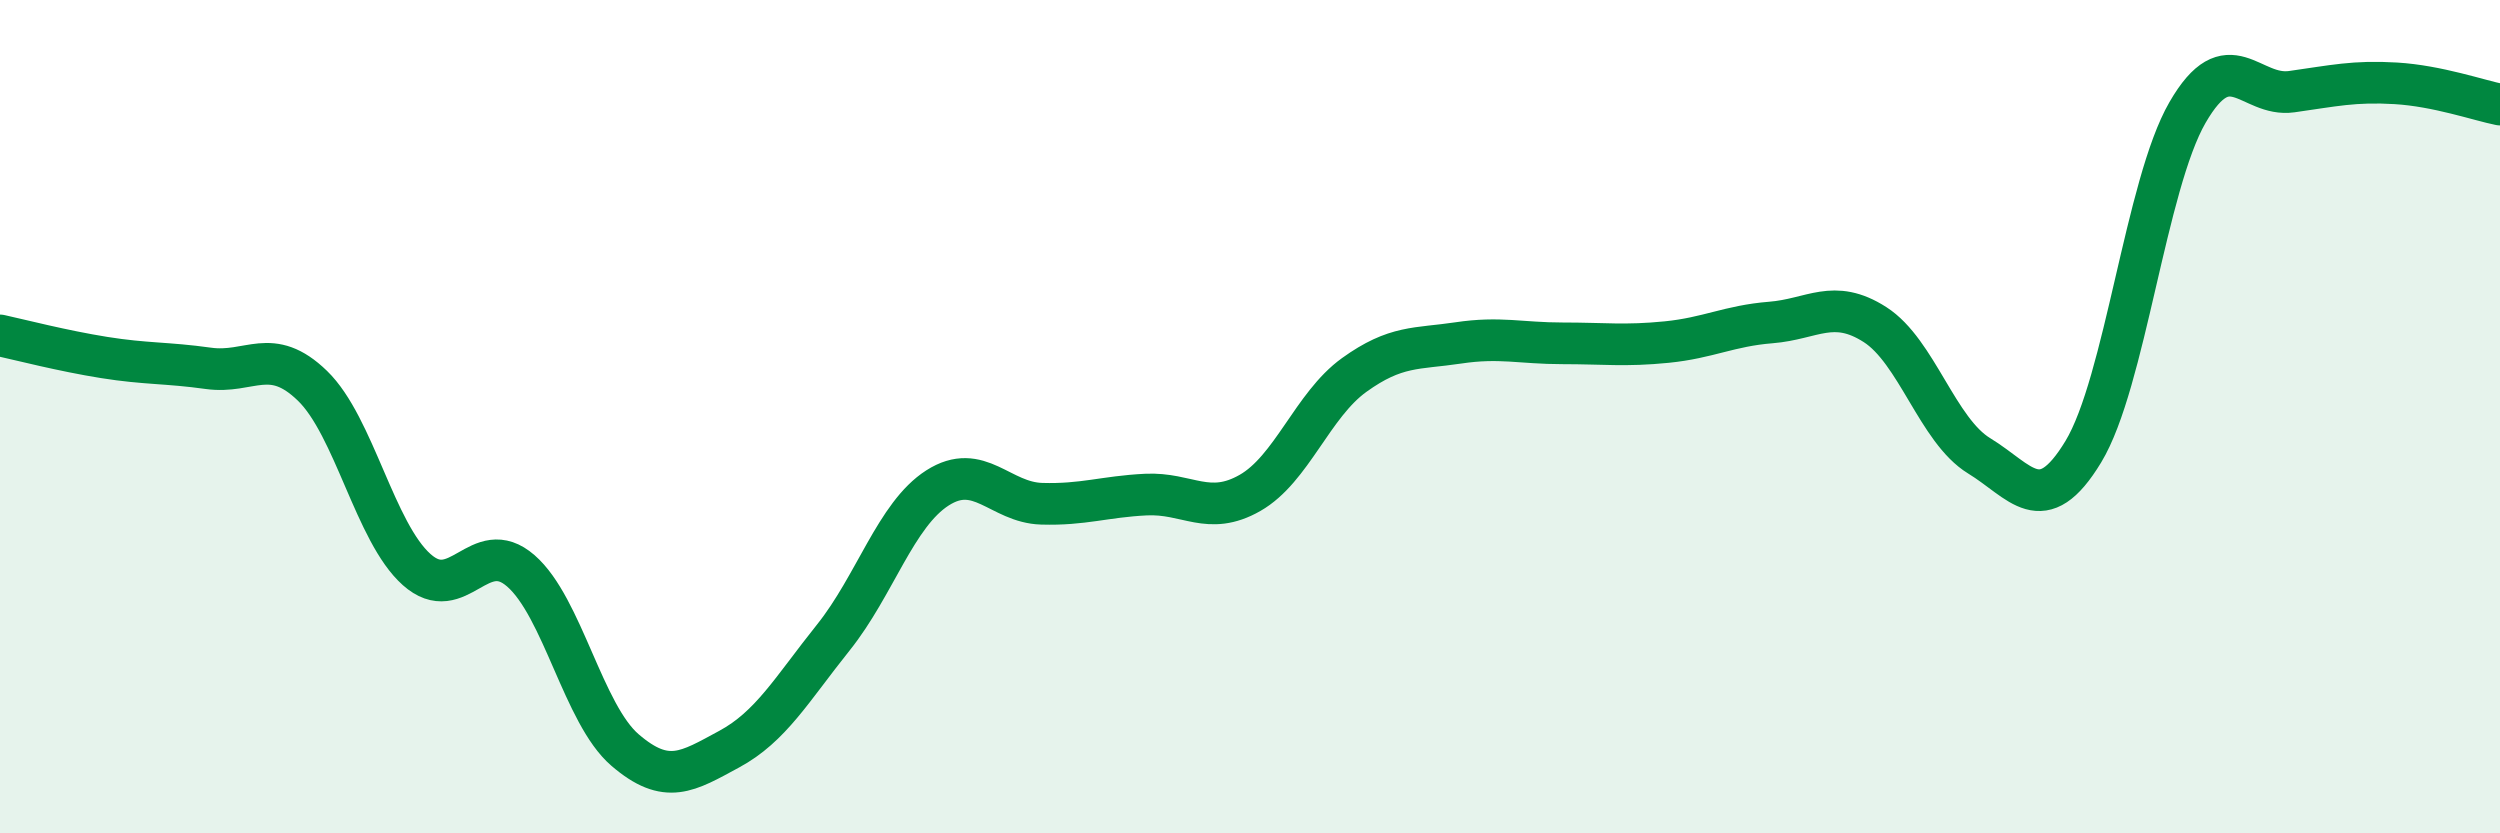
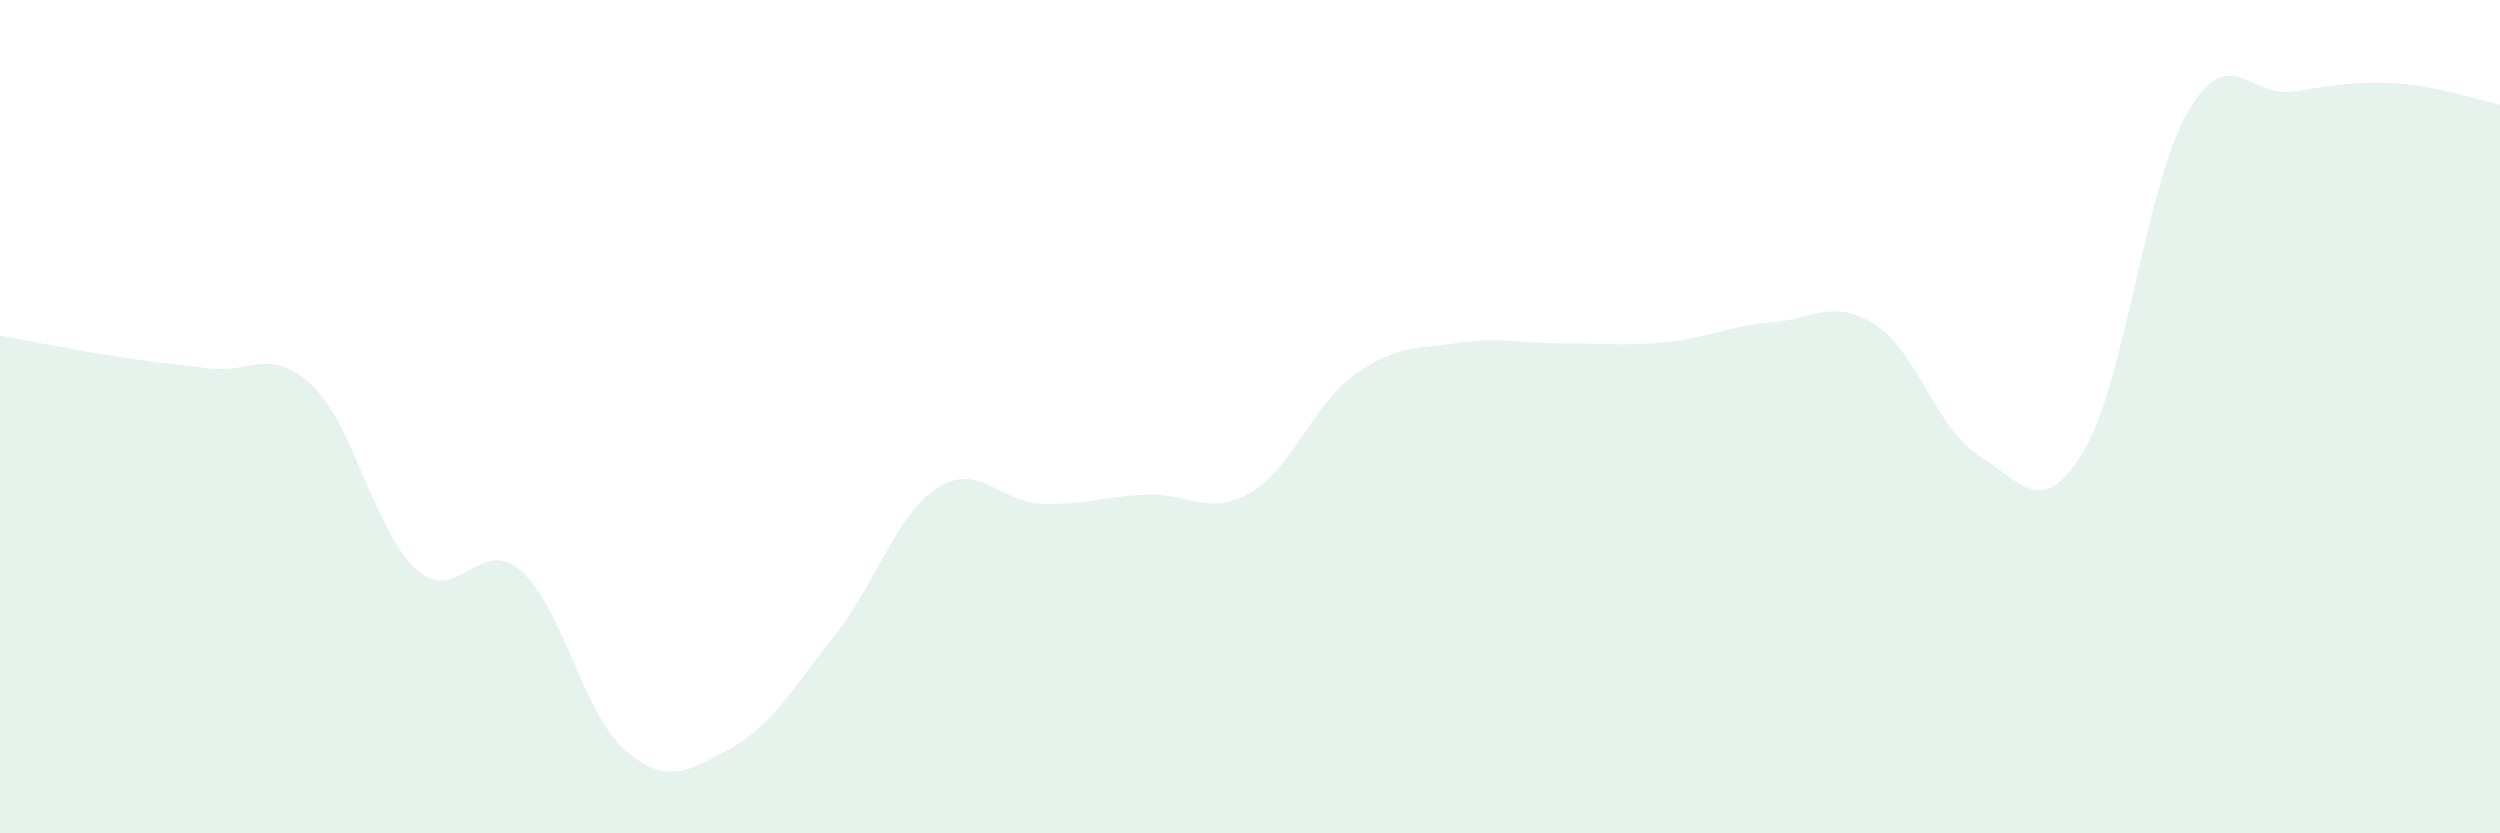
<svg xmlns="http://www.w3.org/2000/svg" width="60" height="20" viewBox="0 0 60 20">
-   <path d="M 0,8.05 C 0.5,8.16 1.5,8.42 2.5,8.58 C 3.5,8.74 4,8.7 5,8.84 C 6,8.98 6.5,8.29 7.5,9.26 C 8.5,10.23 9,12.78 10,13.67 C 11,14.56 11.5,12.83 12.5,13.7 C 13.5,14.57 14,17.14 15,18 C 16,18.86 16.5,18.52 17.5,17.98 C 18.5,17.44 19,16.55 20,15.3 C 21,14.05 21.5,12.35 22.5,11.71 C 23.5,11.07 24,12.06 25,12.09 C 26,12.12 26.5,11.92 27.5,11.87 C 28.5,11.82 29,12.4 30,11.83 C 31,11.26 31.5,9.72 32.5,9 C 33.5,8.28 34,8.38 35,8.23 C 36,8.08 36.5,8.24 37.5,8.24 C 38.5,8.24 39,8.31 40,8.21 C 41,8.11 41.5,7.82 42.5,7.74 C 43.5,7.66 44,7.15 45,7.79 C 46,8.43 46.5,10.33 47.5,10.94 C 48.5,11.55 49,12.49 50,10.84 C 51,9.19 51.5,4.43 52.5,2.7 C 53.5,0.97 54,2.34 55,2.2 C 56,2.06 56.5,1.94 57.5,2 C 58.5,2.06 59.5,2.41 60,2.51L60 20L0 20Z" fill="#008740" opacity="0.1" stroke-linecap="round" stroke-linejoin="round" />
-   <path d="M 0,8.05 C 0.5,8.16 1.5,8.42 2.5,8.58 C 3.5,8.74 4,8.7 5,8.84 C 6,8.98 6.5,8.29 7.5,9.26 C 8.5,10.23 9,12.78 10,13.67 C 11,14.56 11.5,12.83 12.5,13.7 C 13.5,14.57 14,17.14 15,18 C 16,18.86 16.5,18.52 17.5,17.98 C 18.5,17.44 19,16.55 20,15.3 C 21,14.05 21.5,12.35 22.5,11.71 C 23.5,11.07 24,12.06 25,12.09 C 26,12.12 26.5,11.92 27.5,11.87 C 28.5,11.82 29,12.4 30,11.83 C 31,11.26 31.5,9.72 32.5,9 C 33.5,8.28 34,8.38 35,8.23 C 36,8.08 36.5,8.24 37.5,8.24 C 38.5,8.24 39,8.31 40,8.21 C 41,8.11 41.5,7.82 42.5,7.74 C 43.5,7.66 44,7.15 45,7.79 C 46,8.43 46.5,10.33 47.5,10.94 C 48.5,11.55 49,12.49 50,10.84 C 51,9.19 51.5,4.43 52.5,2.7 C 53.5,0.97 54,2.34 55,2.2 C 56,2.06 56.5,1.94 57.5,2 C 58.5,2.06 59.5,2.41 60,2.51" stroke="#008740" stroke-width="1" fill="none" stroke-linecap="round" stroke-linejoin="round" />
+   <path d="M 0,8.05 C 3.5,8.74 4,8.7 5,8.84 C 6,8.98 6.5,8.29 7.5,9.26 C 8.5,10.23 9,12.78 10,13.67 C 11,14.56 11.5,12.83 12.5,13.7 C 13.5,14.57 14,17.14 15,18 C 16,18.86 16.5,18.52 17.5,17.98 C 18.5,17.44 19,16.55 20,15.3 C 21,14.05 21.5,12.35 22.5,11.71 C 23.5,11.07 24,12.06 25,12.09 C 26,12.12 26.5,11.92 27.5,11.87 C 28.5,11.82 29,12.4 30,11.83 C 31,11.26 31.5,9.72 32.5,9 C 33.5,8.28 34,8.38 35,8.23 C 36,8.08 36.5,8.24 37.5,8.24 C 38.5,8.24 39,8.31 40,8.21 C 41,8.11 41.5,7.82 42.5,7.74 C 43.5,7.66 44,7.15 45,7.79 C 46,8.43 46.5,10.33 47.5,10.94 C 48.5,11.55 49,12.49 50,10.84 C 51,9.19 51.5,4.43 52.5,2.7 C 53.5,0.97 54,2.34 55,2.2 C 56,2.06 56.5,1.94 57.5,2 C 58.5,2.06 59.5,2.41 60,2.51L60 20L0 20Z" fill="#008740" opacity="0.1" stroke-linecap="round" stroke-linejoin="round" />
</svg>